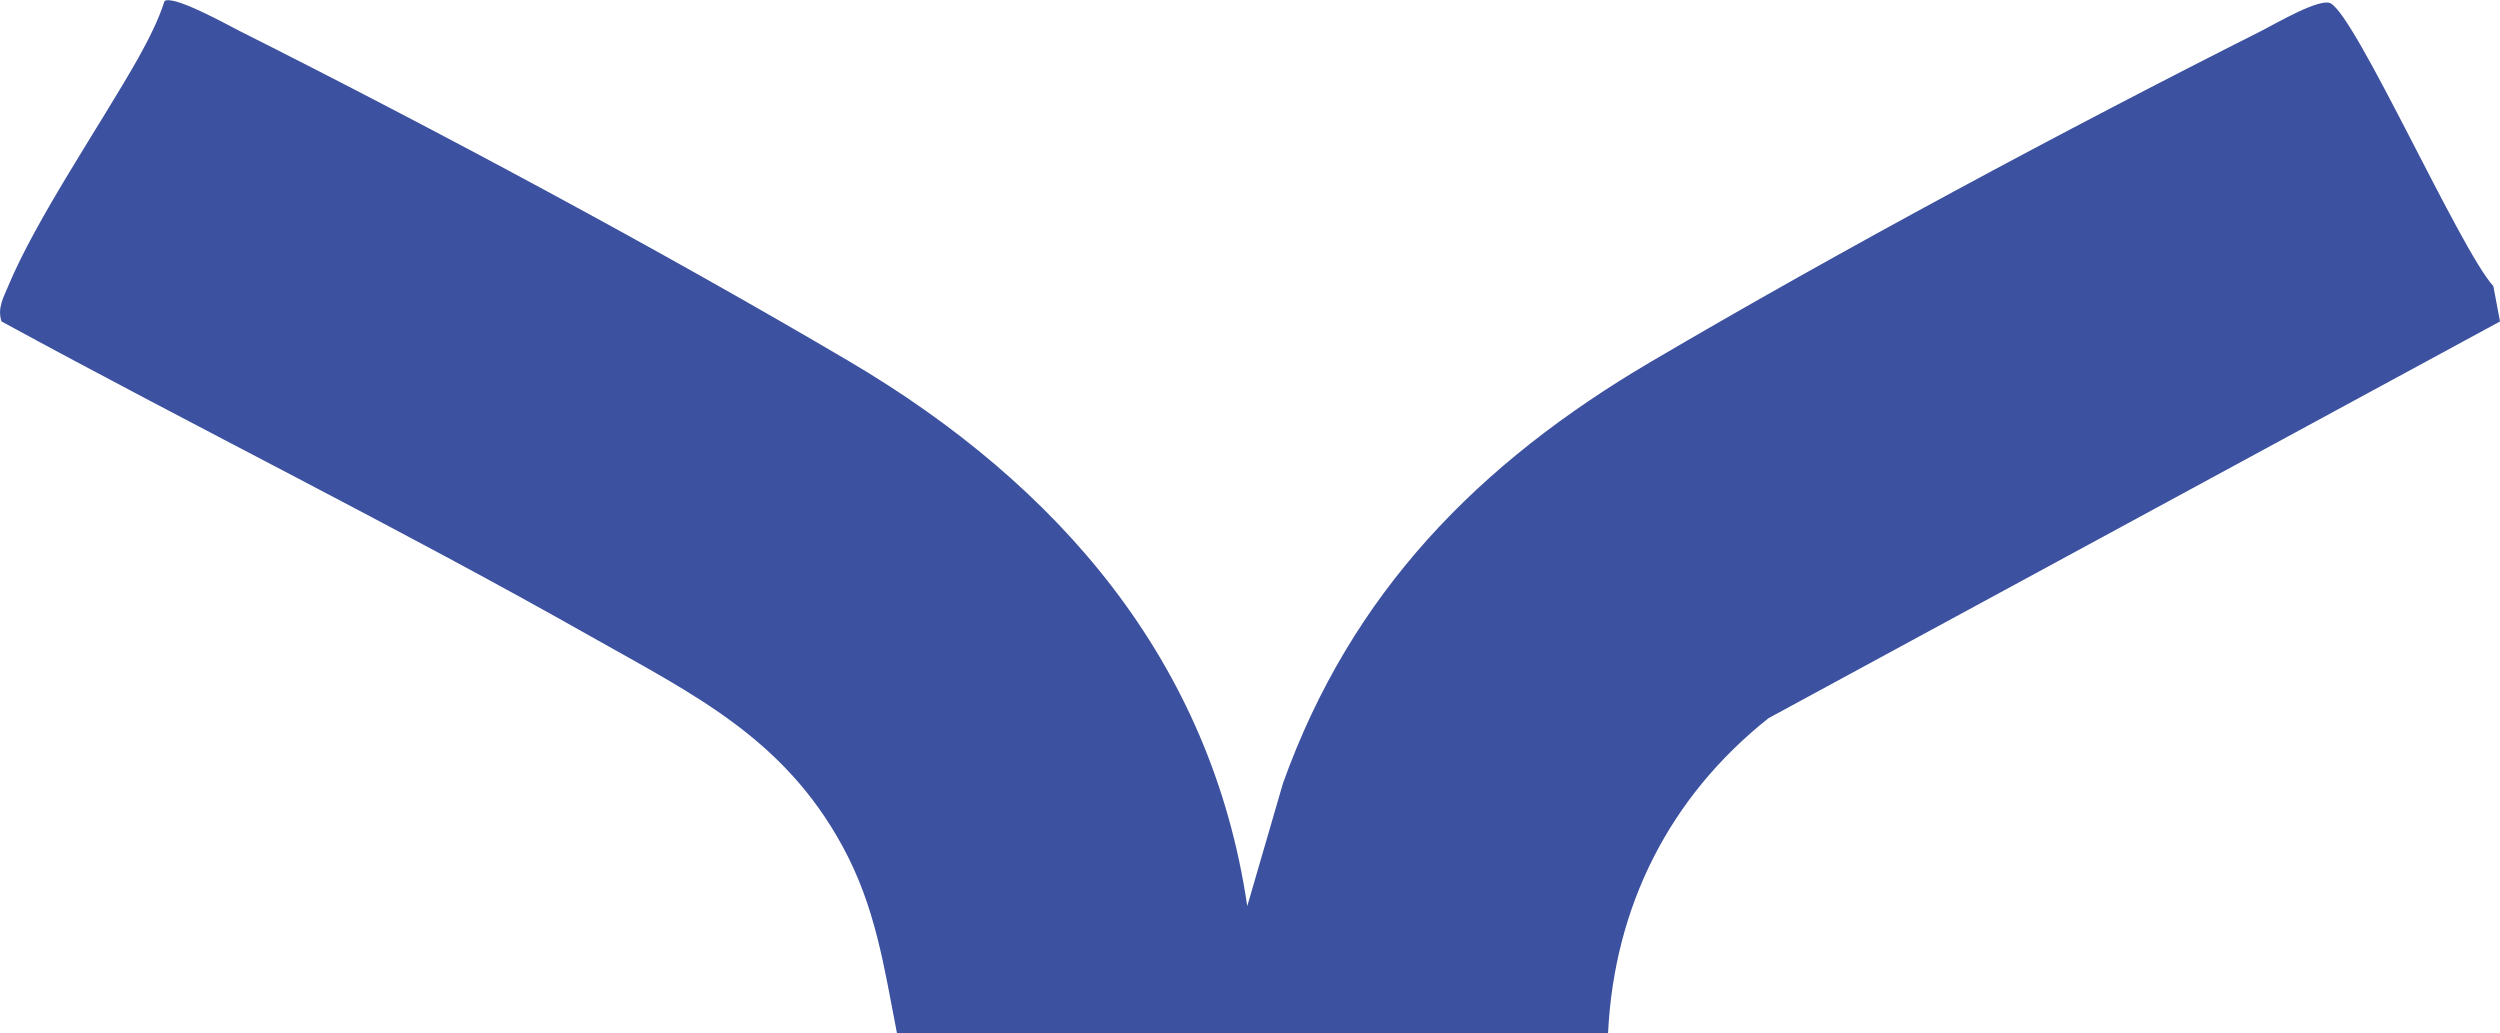
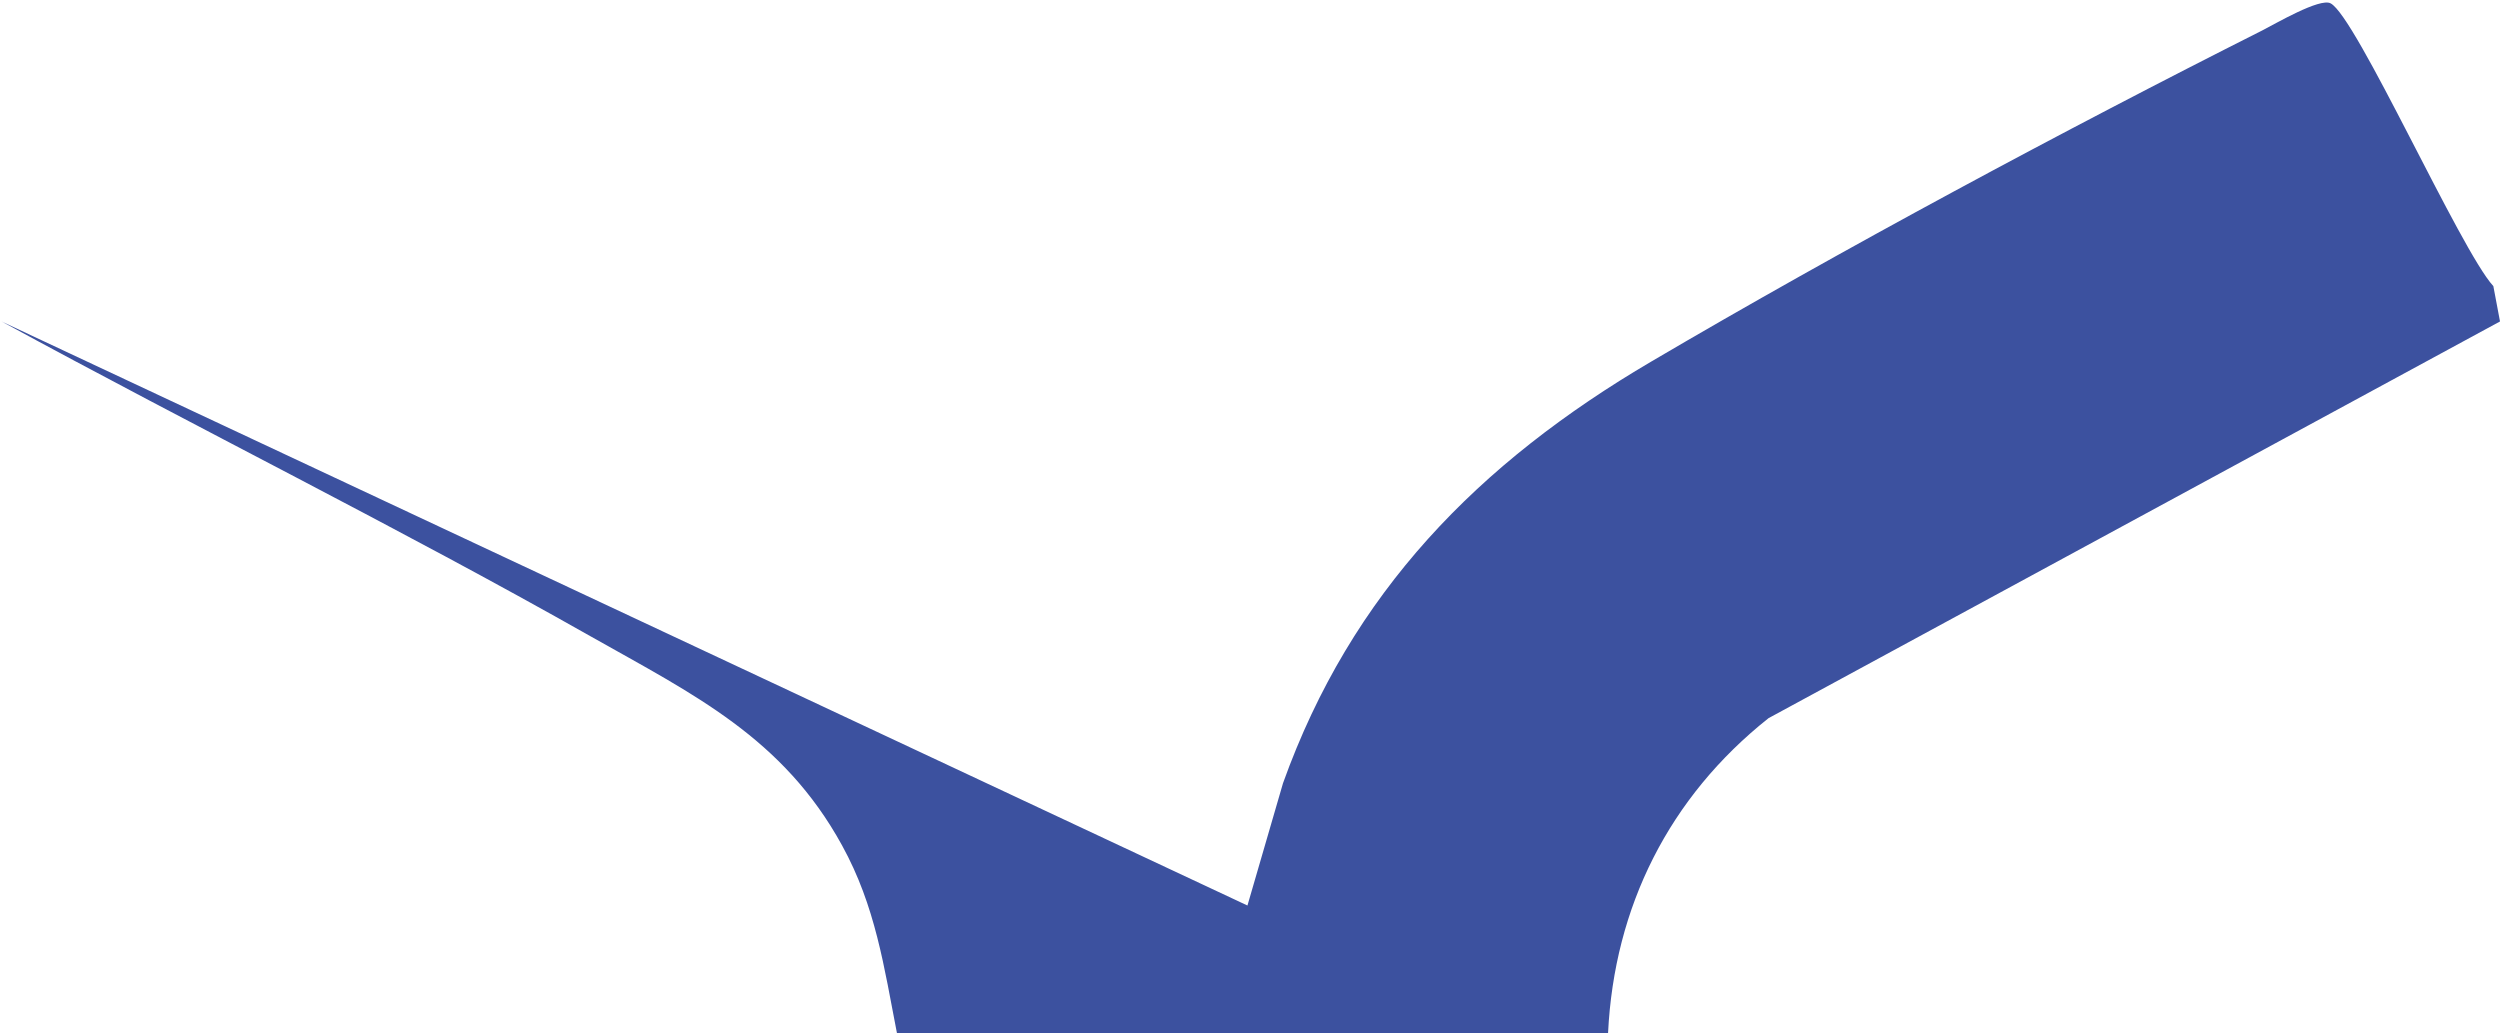
<svg xmlns="http://www.w3.org/2000/svg" id="Laag_2" data-name="Laag 2" viewBox="0 0 97.68 40.38">
  <defs>
    <style>
      .cls-1 {
        fill: #3c519f;
      }
    </style>
  </defs>
  <g id="Laag_1-2" data-name="Laag 1">
-     <path class="cls-1" d="M48.74,35.38l1.39-4.78c2.67-7.45,7.64-12.51,14.4-16.48,7.45-4.38,16.12-9.03,23.86-12.93.53-.27,2.25-1.28,2.67-1.06,1,.51,5.07,9.64,6.36,11.05l.26,1.38-28.58,15.5c-3.88,3.08-6.03,7.37-6.27,12.3l-27.78.03c-.51-2.62-.84-4.98-2.15-7.36-2.31-4.21-5.79-5.89-9.81-8.16C15.53,20.59,7.69,16.72.06,12.56c-.17-.51.07-.93.26-1.38,1.1-2.64,3.58-6.26,5.07-8.89.4-.72.79-1.47,1.04-2.25.35-.24,2.42.91,2.91,1.16,7.72,3.88,16.43,8.55,23.86,12.93,8.17,4.82,14.13,11.73,15.53,21.26h0Z" />
+     <path class="cls-1" d="M48.74,35.38l1.39-4.78c2.67-7.45,7.64-12.51,14.4-16.48,7.45-4.38,16.12-9.03,23.86-12.93.53-.27,2.25-1.28,2.67-1.06,1,.51,5.07,9.64,6.36,11.05l.26,1.38-28.58,15.5c-3.88,3.08-6.03,7.37-6.27,12.3l-27.78.03c-.51-2.62-.84-4.98-2.15-7.36-2.31-4.21-5.79-5.89-9.81-8.16C15.53,20.59,7.69,16.72.06,12.56h0Z" />
  </g>
</svg>